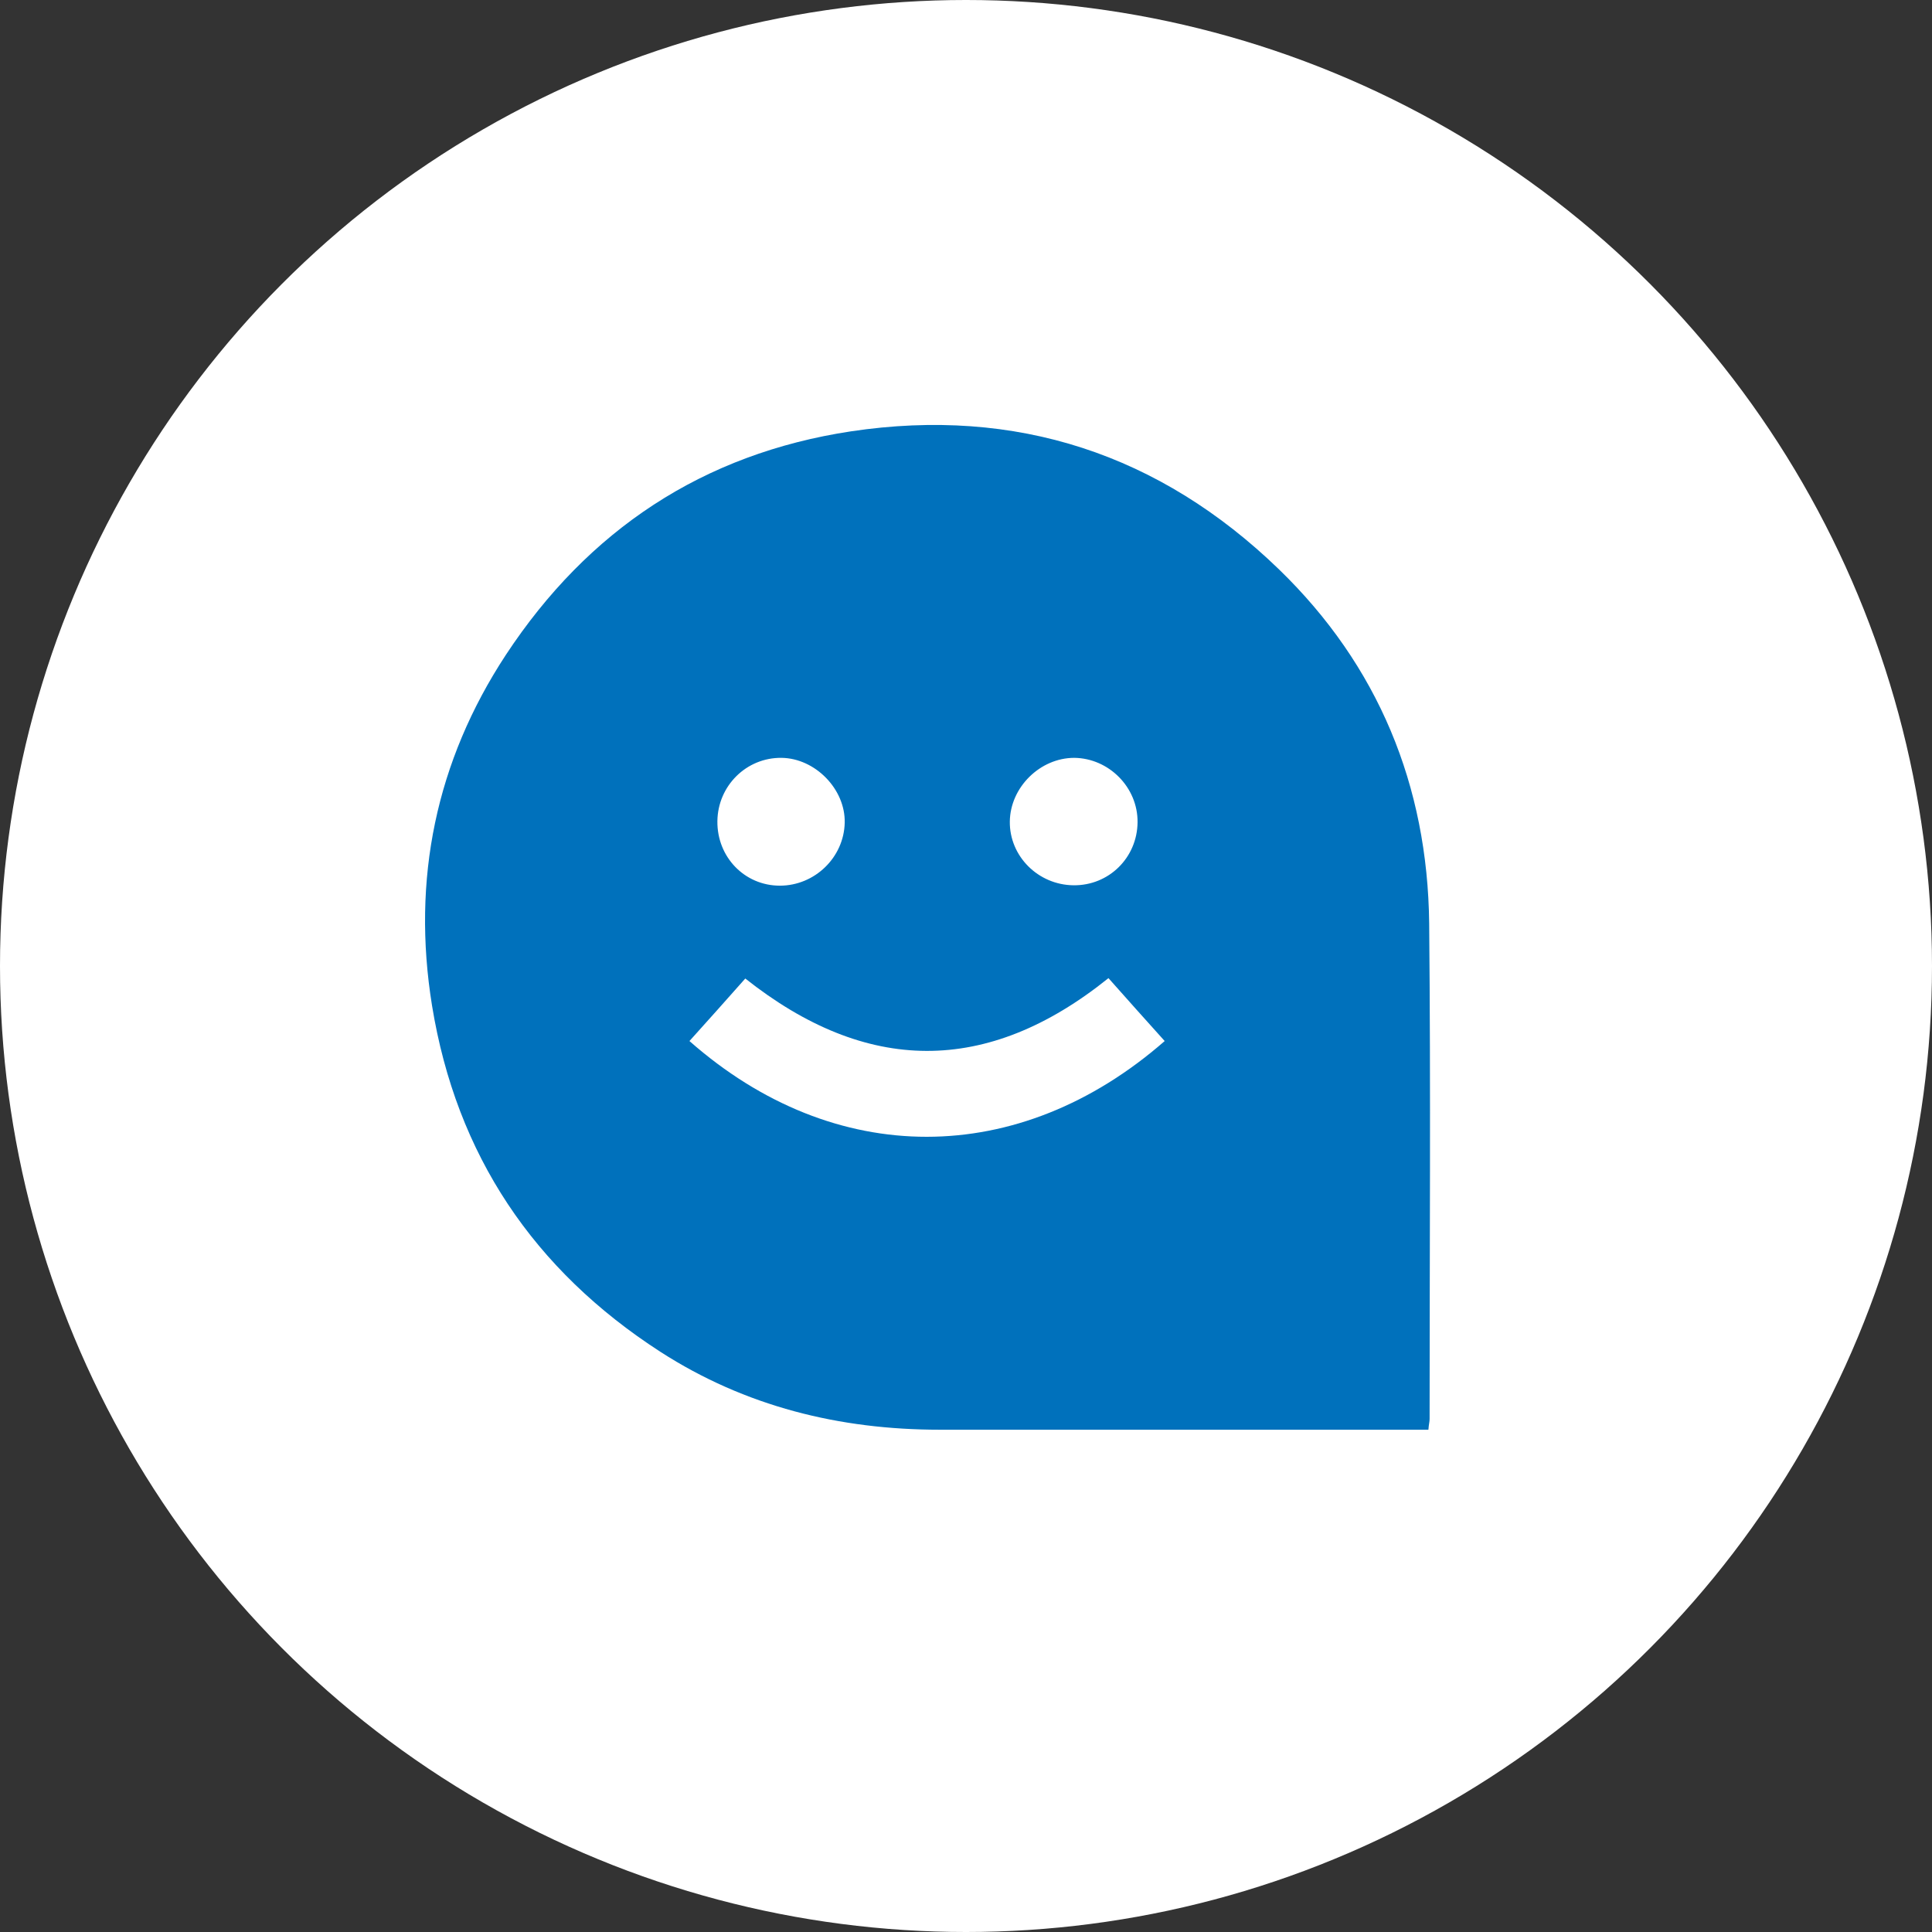
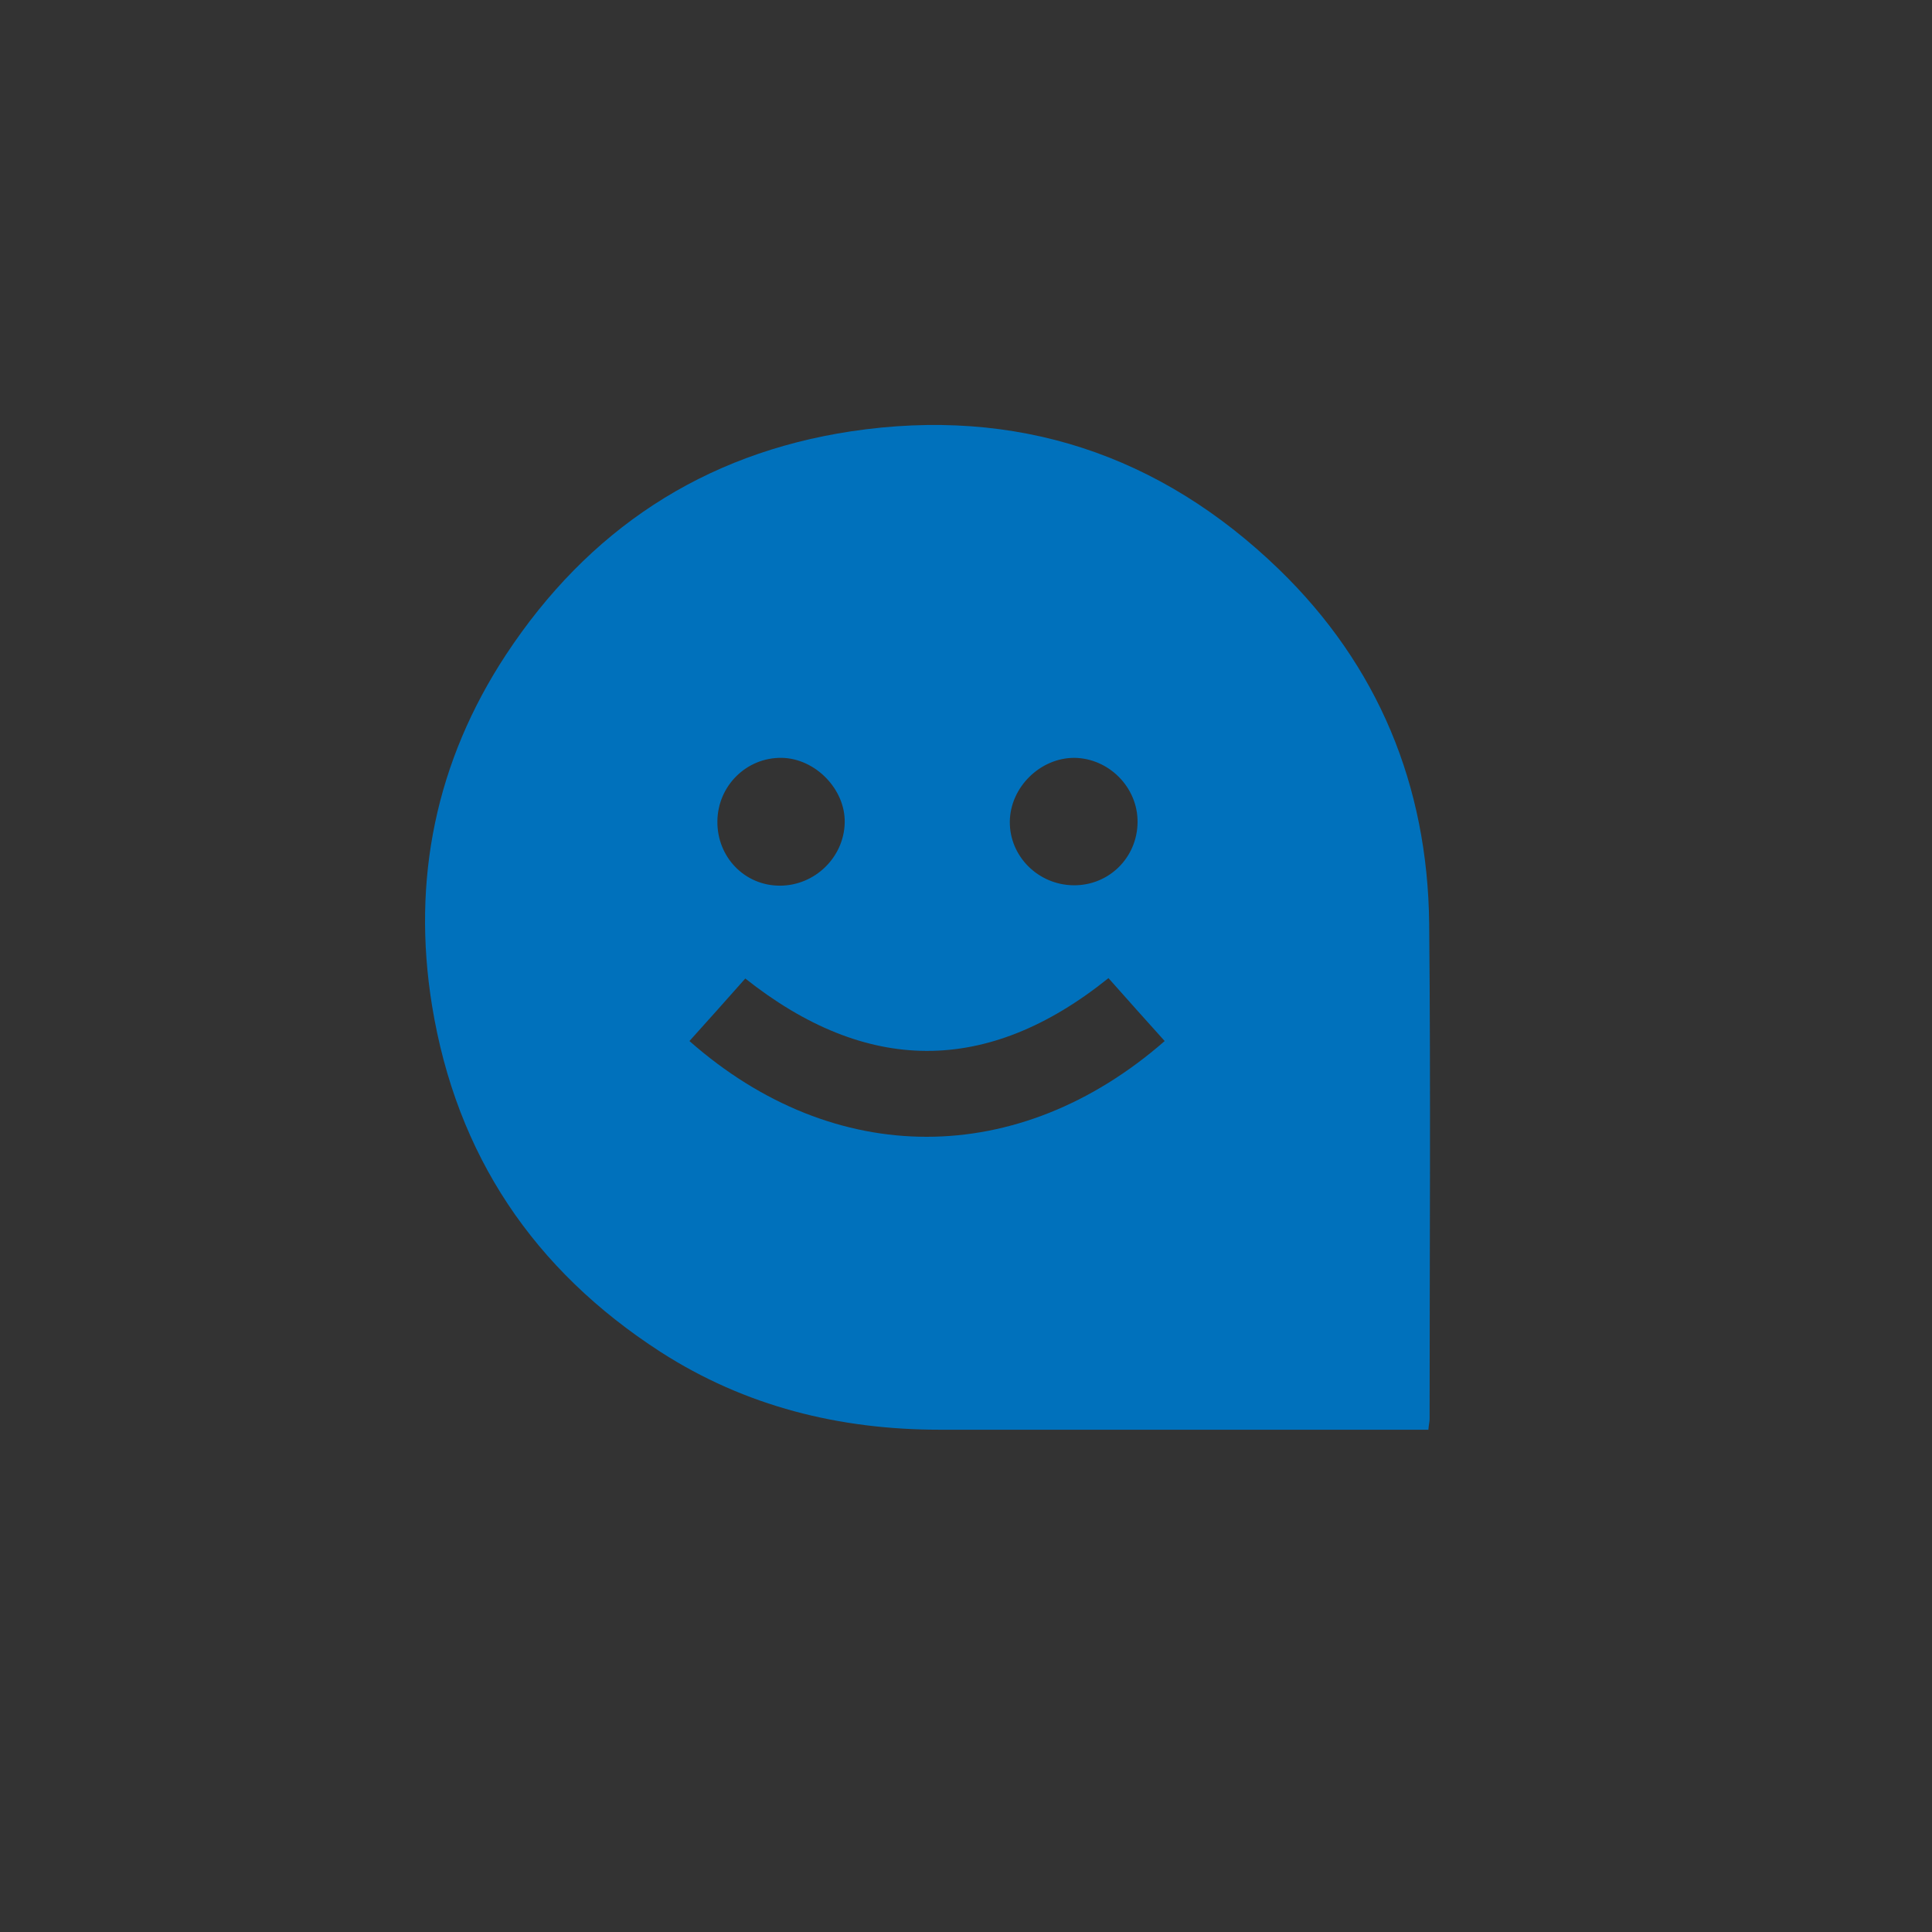
<svg xmlns="http://www.w3.org/2000/svg" width="50" height="50" viewBox="0 0 50 50" fill="none">
  <rect x="0" y="0" width="50" height="50" fill="#333333" stroke="none" />
-   <circle cx="25" cy="25" r="25" fill="white" />
-   <path d="M36.967 37.001C36.743 37.001 36.56 37.001 36.377 37.001C32.359 37.001 28.341 37.001 24.323 37.001C21.729 37.001 19.288 36.4 17.091 34.985C13.815 32.867 11.811 29.895 11.181 26.026C10.652 22.759 11.282 19.704 13.093 16.946C15.219 13.719 18.189 11.744 22.024 11.163C26.297 10.522 30.02 11.754 33.102 14.737C35.665 17.221 36.947 20.326 36.987 23.899C37.028 28.174 36.998 32.45 36.998 36.726C36.998 36.797 36.977 36.858 36.967 37.001ZM17.843 26.942C21.597 30.251 26.368 30.241 30.142 26.942C29.663 26.413 29.185 25.874 28.687 25.314C25.534 27.849 22.411 27.798 19.288 25.324C18.79 25.884 18.322 26.413 17.843 26.942ZM18.566 21.252C18.555 22.178 19.268 22.921 20.183 22.921C21.088 22.921 21.841 22.188 21.861 21.293C21.882 20.427 21.099 19.623 20.224 19.613C19.318 19.603 18.576 20.336 18.566 21.252ZM29.44 21.282C29.45 20.376 28.697 19.623 27.802 19.613C26.917 19.613 26.144 20.376 26.134 21.262C26.124 22.158 26.866 22.901 27.782 22.911C28.697 22.921 29.43 22.199 29.44 21.282Z" fill="#0071BC" />
+   <path d="M36.967 37.001C36.743 37.001 36.56 37.001 36.377 37.001C32.359 37.001 28.341 37.001 24.323 37.001C21.729 37.001 19.288 36.4 17.091 34.985C13.815 32.867 11.811 29.895 11.181 26.026C10.652 22.759 11.282 19.704 13.093 16.946C15.219 13.719 18.189 11.744 22.024 11.163C26.297 10.522 30.02 11.754 33.102 14.737C35.665 17.221 36.947 20.326 36.987 23.899C37.028 28.174 36.998 32.45 36.998 36.726C36.998 36.797 36.977 36.858 36.967 37.001ZM17.843 26.942C21.597 30.251 26.368 30.241 30.142 26.942C29.663 26.413 29.185 25.874 28.687 25.314C25.534 27.849 22.411 27.798 19.288 25.324C18.79 25.884 18.322 26.413 17.843 26.942ZM18.566 21.252C18.555 22.178 19.268 22.921 20.183 22.921C21.088 22.921 21.841 22.188 21.861 21.293C21.882 20.427 21.099 19.623 20.224 19.613C19.318 19.603 18.576 20.336 18.566 21.252ZM29.44 21.282C29.45 20.376 28.697 19.623 27.802 19.613C26.917 19.613 26.144 20.376 26.134 21.262C26.124 22.158 26.866 22.901 27.782 22.911C28.697 22.921 29.43 22.199 29.44 21.282" fill="#0071BC" />
</svg>